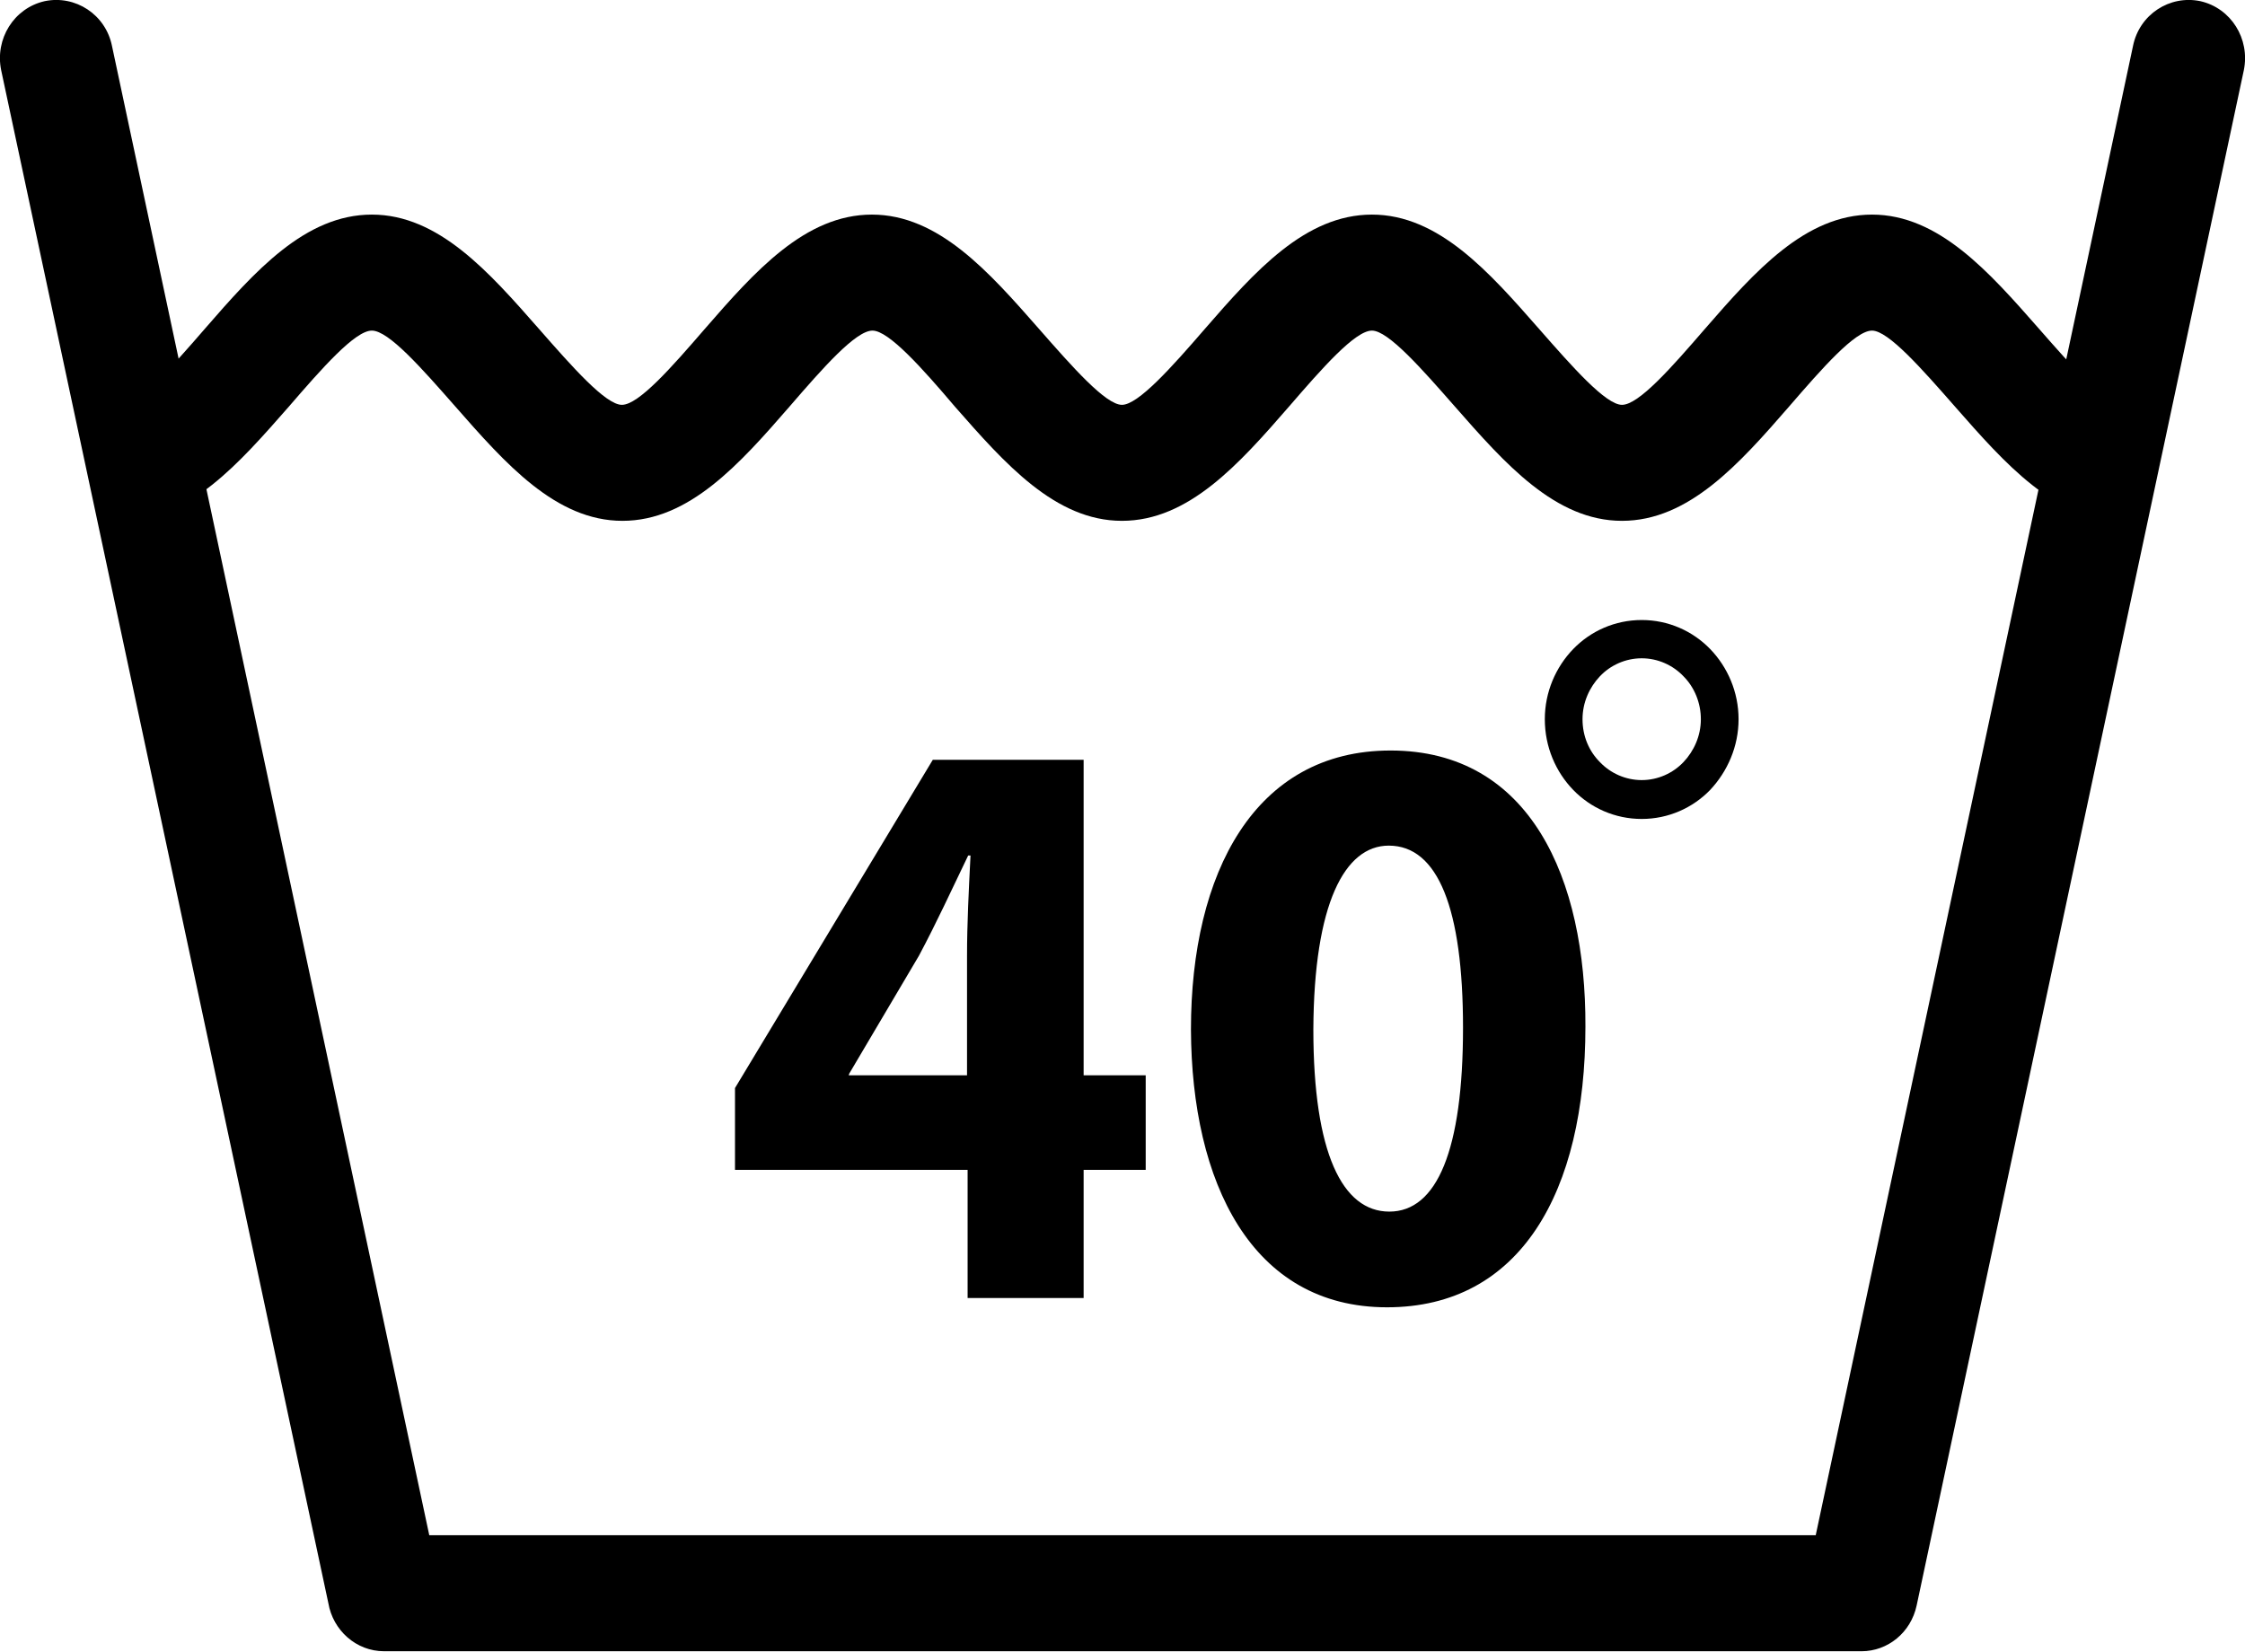
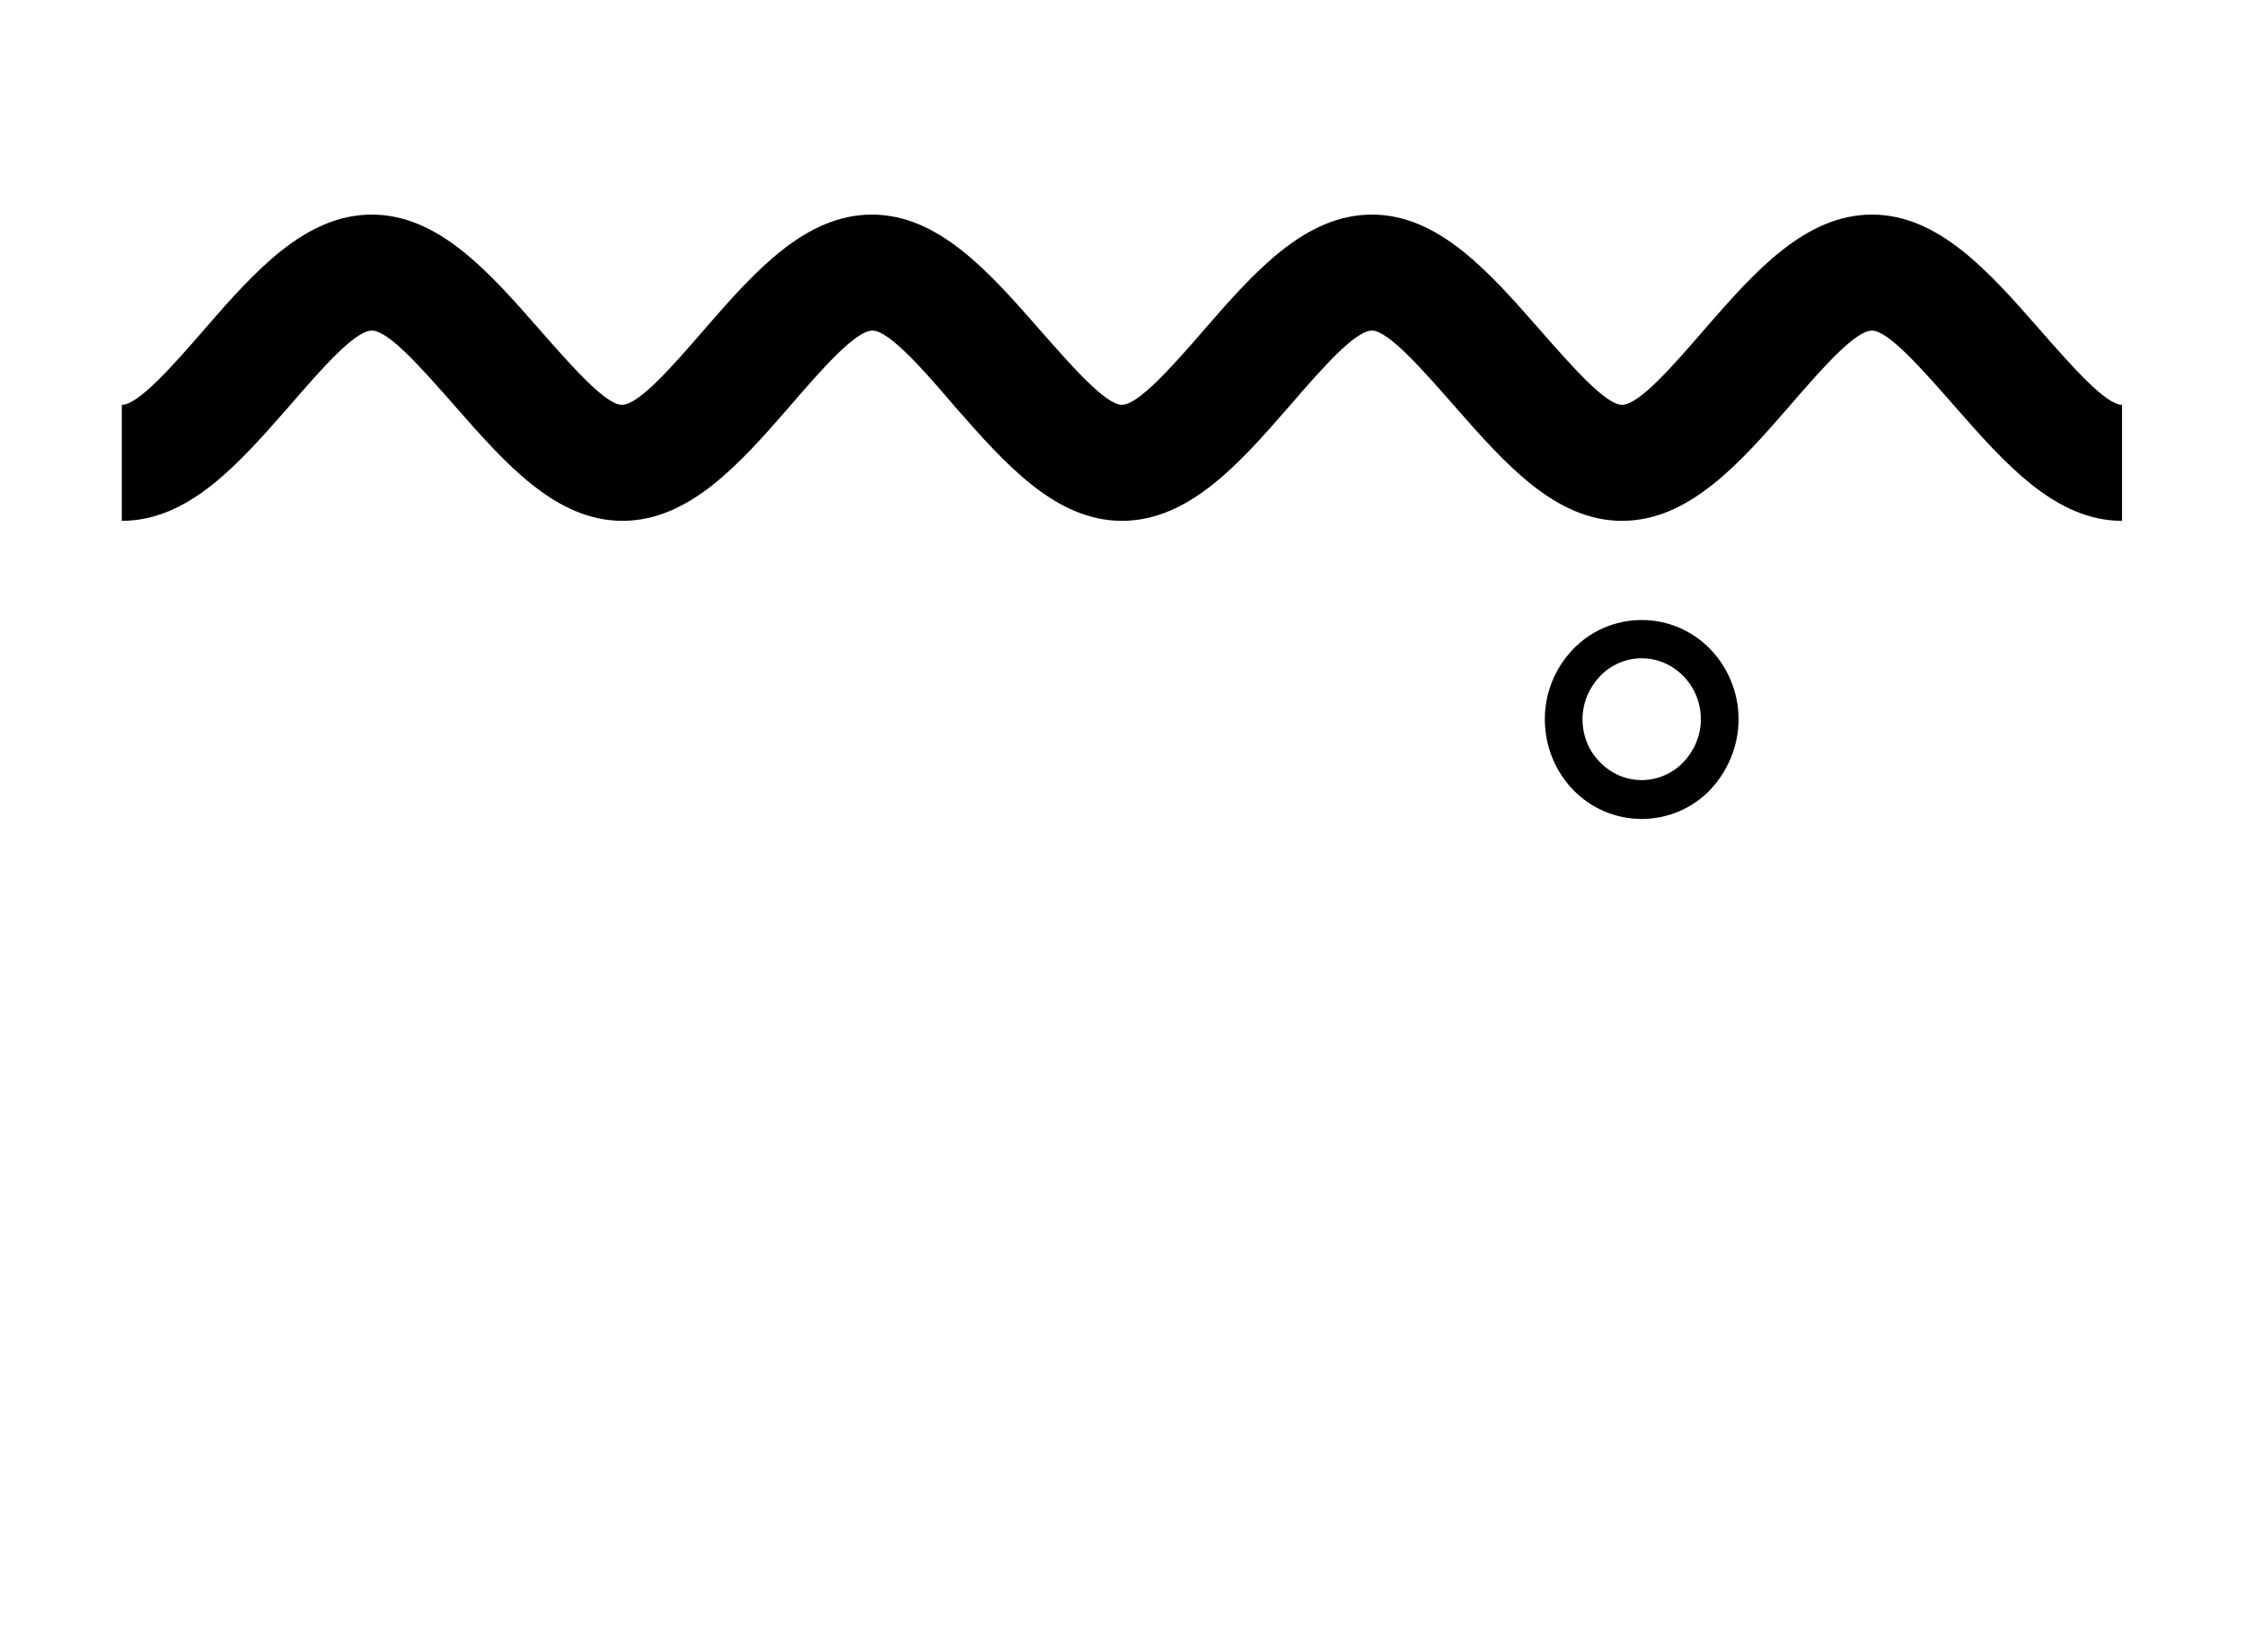
<svg xmlns="http://www.w3.org/2000/svg" version="1.1" id="40" x="0px" y="0px" viewBox="0 0 387 284.8" style="enable-background:new 0 0 387 284.8;" xml:space="preserve">
  <style type="text/css">
	.st0{fill-rule:evenodd;clip-rule:evenodd;}
</style>
-   <path class="st0" d="M367.7,7.9c1.1-5.4,6.3-8.8,11.6-7.7c5.3,1.2,8.6,6.5,7.5,11.9l-56.4,264.7c-1,4.7-5,7.9-9.5,7.9l0,0H66.2  c-4.8,0-8.8-3.6-9.6-8.3L0.2,12.1C-0.9,6.7,2.4,1.4,7.7,0.2C13-0.9,18.2,2.5,19.3,7.9L74,264.7h239L367.7,7.9z" />
  <path class="st0" d="M21,69.8c2.8,0,8.6-6.5,14.3-13.1c8.6-9.9,17.3-19.7,28.8-19.7c11.5,0,20.2,9.9,28.8,19.7  c5.7,6.5,11.5,13.1,14.3,13.1c2.9,0,8.6-6.5,14.3-13.1c8.6-9.9,17.3-19.7,28.8-19.7c11.5,0,20.2,9.9,28.8,19.7  c5.7,6.5,11.5,13.1,14.3,13.1c2.8,0,8.6-6.5,14.3-13.1c8.6-9.9,17.3-19.7,28.8-19.7c11.5,0,20.2,9.9,28.8,19.7  c5.7,6.5,11.5,13.1,14.3,13.1c2.9,0,8.6-6.5,14.3-13.1c8.6-9.9,17.3-19.7,28.8-19.7c11.5,0,20.2,9.9,28.8,19.7  c5.7,6.5,11.5,13.1,14.3,13.1v20c-11.5,0-20.2-9.9-28.8-19.7c-5.7-6.5-11.5-13.1-14.3-13.1c-2.9,0-8.6,6.5-14.3,13.1  c-8.6,9.9-17.3,19.7-28.8,19.7c-11.5,0-20.2-9.9-28.8-19.7c-5.7-6.5-11.5-13.1-14.3-13.1c-2.9,0-8.6,6.5-14.3,13.1  c-8.6,9.9-17.3,19.7-28.8,19.7c-11.5,0-20.2-9.9-28.8-19.7C159,63.5,153.2,57,150.4,57c-2.9,0-8.6,6.5-14.3,13.1  c-8.6,9.9-17.3,19.7-28.8,19.7s-20.2-9.9-28.8-19.7C72.7,63.5,67,57,64.1,57c-2.9,0-8.6,6.5-14.3,13.1C41.2,79.9,32.6,89.8,21,89.8  V69.8z" />
-   <path class="st0" d="M186.8,223.8v-22.1h10.7v-16.3h-10.7V131h-26l-34.1,56.6v14.1h40.1v22.1H186.8L186.8,223.8z M146.3,185.4  l0.1-0.3l12-20.3c3.1-5.8,5.6-11.3,8.5-17.3h0.4c-0.3,6-0.6,11.7-0.6,17.3v20.6H146.3L146.3,185.4z M239.7,129.4  c-23.4,0-34.4,21.1-34.4,48.1c0.1,26.3,10.4,47.9,33.8,47.9c23,0,34.2-19.9,34.2-48.4C273.4,151.5,263.8,129.4,239.7,129.4  L239.7,129.4z M239.4,145.8c8.5,0,12.8,10.9,12.8,31.4c0,21.1-4.5,31.7-12.7,31.7c-8.1,0-13.1-10.1-13.1-31.4  C226.5,155.8,231.8,145.8,239.4,145.8z" />
  <path class="st0" d="M283,106.9c4.6,0,8.8,1.9,11.8,5l0,0l0,0c3,3.1,4.9,7.4,4.9,12.1c0,4.7-1.9,9-4.9,12.2h0l0,0  c-3,3.1-7.2,5-11.8,5c-4.6,0-8.8-1.9-11.8-5l0,0h0c-3-3.1-4.9-7.4-4.9-12.2c0-4.7,1.9-9,4.9-12.1l0,0l0,0  C274.2,108.8,278.4,106.9,283,106.9L283,106.9z M290.2,116.6c-1.8-1.9-4.4-3.1-7.2-3.1c-2.8,0-5.4,1.2-7.2,3.1l0,0  c-1.8,1.9-3,4.5-3,7.4c0,2.9,1.1,5.5,3,7.4l0,0c1.8,1.9,4.4,3.1,7.2,3.1c2.8,0,5.4-1.2,7.2-3.1l0,0c1.8-1.9,3-4.5,3-7.4  C293.2,121.2,292.1,118.5,290.2,116.6L290.2,116.6z" />
</svg>